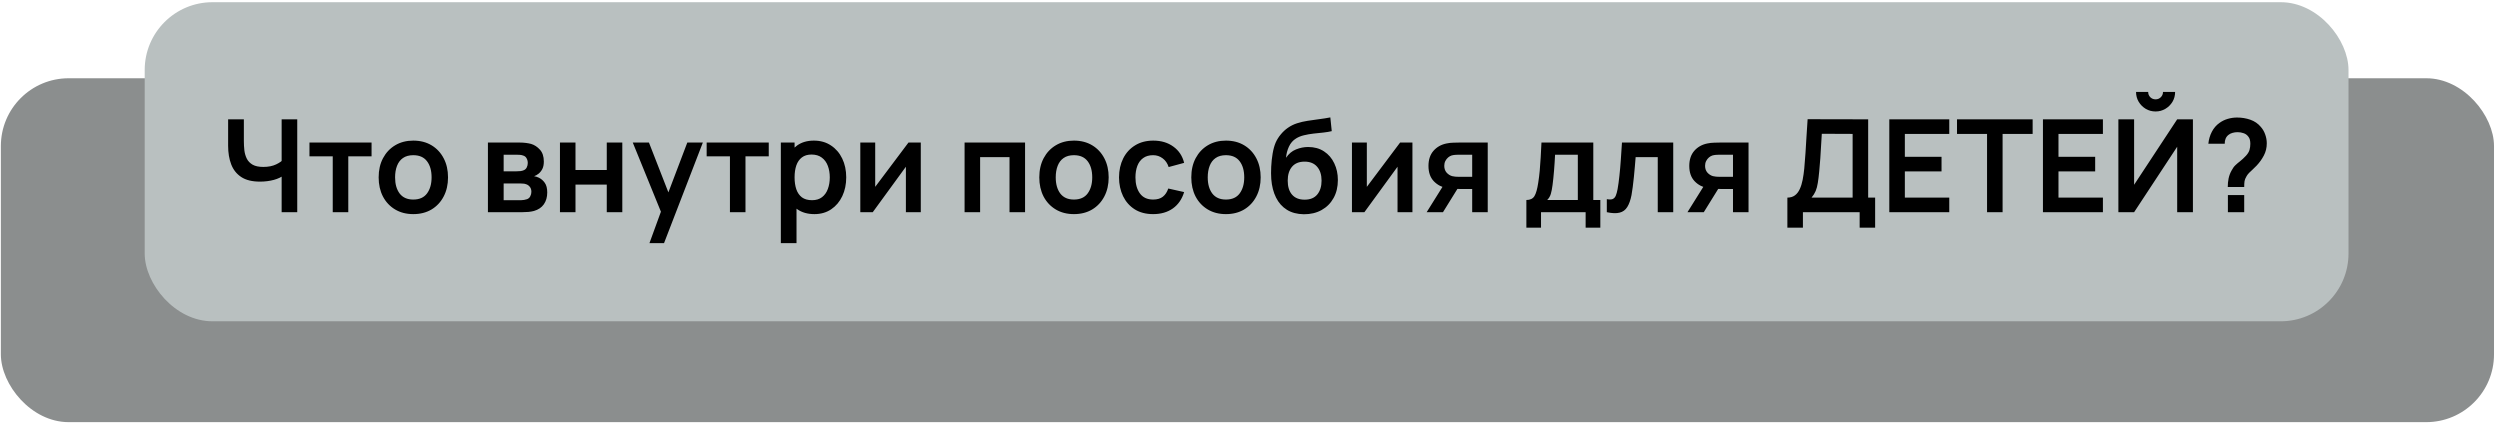
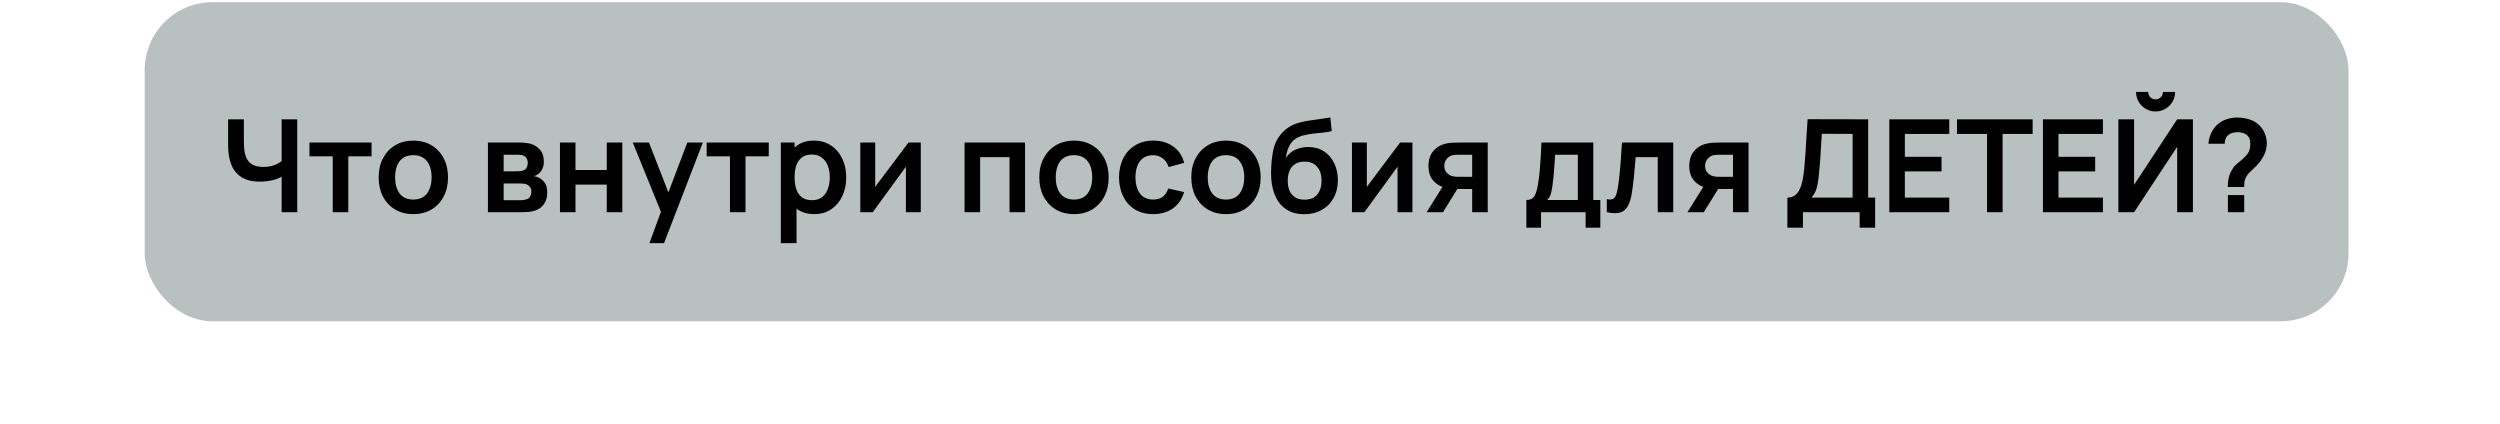
<svg xmlns="http://www.w3.org/2000/svg" width="360" height="61" viewBox="0 0 360 61" fill="none">
-   <rect x="0.125" y="11.269" width="359.012" height="49.519" rx="9.761" fill="#8B8E8E" />
  <rect x="20.837" y="0.317" width="317.349" height="45.948" rx="9.761" fill="#B9C0C0" />
-   <path d="M40.556 30.555V24.612L40.919 25.188C40.553 25.491 40.058 25.73 39.433 25.903C38.808 26.07 38.142 26.154 37.437 26.154C36.31 26.154 35.413 25.934 34.744 25.494C34.076 25.055 33.593 24.448 33.296 23.674C32.999 22.901 32.85 22.006 32.85 20.991V17.184H35.116V20.304C35.116 20.762 35.14 21.214 35.19 21.66C35.246 22.099 35.363 22.498 35.543 22.857C35.728 23.216 36.01 23.504 36.388 23.721C36.765 23.931 37.276 24.037 37.92 24.037C38.638 24.037 39.251 23.916 39.758 23.674C40.266 23.433 40.625 23.176 40.835 22.904L40.556 24.027V17.184H42.803V30.555H40.556ZM47.915 30.555V22.514H44.563V20.527H53.505V22.514H50.153V30.555H47.915ZM59.512 30.833C58.509 30.833 57.633 30.607 56.884 30.155C56.135 29.703 55.553 29.081 55.139 28.289C54.73 27.491 54.526 26.574 54.526 25.541C54.526 24.488 54.736 23.566 55.157 22.774C55.578 21.982 56.163 21.363 56.912 20.917C57.661 20.471 58.528 20.248 59.512 20.248C60.521 20.248 61.4 20.474 62.149 20.926C62.898 21.378 63.479 22.003 63.894 22.802C64.309 23.594 64.516 24.507 64.516 25.541C64.516 26.581 64.306 27.5 63.885 28.298C63.47 29.091 62.888 29.713 62.139 30.165C61.39 30.61 60.514 30.833 59.512 30.833ZM59.512 28.735C60.403 28.735 61.065 28.438 61.499 27.843C61.932 27.249 62.149 26.482 62.149 25.541C62.149 24.569 61.929 23.795 61.489 23.22C61.05 22.638 60.391 22.347 59.512 22.347C58.911 22.347 58.416 22.483 58.026 22.755C57.642 23.021 57.358 23.396 57.172 23.879C56.986 24.355 56.893 24.909 56.893 25.541C56.893 26.512 57.113 27.289 57.553 27.871C57.998 28.447 58.651 28.735 59.512 28.735ZM70.261 30.555V20.527H74.82C75.148 20.527 75.454 20.546 75.739 20.583C76.024 20.62 76.268 20.666 76.472 20.722C76.955 20.864 77.382 21.143 77.754 21.558C78.125 21.966 78.311 22.532 78.311 23.257C78.311 23.684 78.243 24.037 78.106 24.315C77.97 24.587 77.791 24.817 77.568 25.002C77.463 25.089 77.355 25.163 77.243 25.225C77.132 25.287 77.02 25.336 76.909 25.374C77.15 25.411 77.379 25.482 77.596 25.587C77.936 25.754 78.221 26.002 78.45 26.33C78.685 26.658 78.803 27.119 78.803 27.713C78.803 28.388 78.639 28.957 78.311 29.422C77.989 29.88 77.515 30.199 76.89 30.378C76.661 30.44 76.398 30.486 76.101 30.517C75.804 30.542 75.501 30.555 75.191 30.555H70.261ZM72.526 28.828H75.033C75.163 28.828 75.306 28.815 75.46 28.79C75.615 28.766 75.754 28.732 75.878 28.688C76.101 28.608 76.262 28.465 76.361 28.261C76.466 28.057 76.519 27.843 76.519 27.62C76.519 27.317 76.442 27.076 76.287 26.896C76.138 26.711 75.959 26.587 75.748 26.525C75.624 26.475 75.488 26.448 75.34 26.441C75.197 26.429 75.08 26.423 74.987 26.423H72.526V28.828ZM72.526 24.668H74.383C74.575 24.668 74.761 24.659 74.94 24.64C75.126 24.615 75.281 24.575 75.405 24.519C75.609 24.439 75.757 24.303 75.85 24.111C75.949 23.919 75.999 23.705 75.999 23.47C75.999 23.223 75.943 23 75.832 22.802C75.727 22.597 75.556 22.461 75.321 22.393C75.166 22.331 74.978 22.297 74.755 22.291C74.538 22.285 74.399 22.282 74.337 22.282H72.526V24.668ZM80.634 30.555V20.527H82.871V24.482H87.374V20.527H89.612V30.555H87.374V26.581H82.871V30.555H80.634ZM93.522 35.011L95.454 29.71L95.491 31.269L91.118 20.527H93.448L96.549 28.475H95.955L98.972 20.527H101.21L95.621 35.011H93.522ZM105.111 30.555V22.514H101.759V20.527H110.7V22.514H107.349V30.555H105.111ZM117.279 30.833C116.301 30.833 115.481 30.601 114.818 30.137C114.156 29.672 113.658 29.041 113.323 28.243C112.989 27.438 112.822 26.537 112.822 25.541C112.822 24.532 112.989 23.628 113.323 22.829C113.658 22.031 114.147 21.403 114.79 20.945C115.44 20.48 116.242 20.248 117.195 20.248C118.142 20.248 118.962 20.48 119.656 20.945C120.355 21.403 120.897 22.031 121.28 22.829C121.664 23.622 121.856 24.526 121.856 25.541C121.856 26.543 121.667 27.444 121.29 28.243C120.912 29.041 120.38 29.672 119.693 30.137C119.006 30.601 118.201 30.833 117.279 30.833ZM112.441 35.011V20.527H114.419V27.565H114.698V35.011H112.441ZM116.935 28.828C117.517 28.828 117.997 28.682 118.374 28.391C118.752 28.1 119.03 27.707 119.21 27.212C119.396 26.711 119.489 26.154 119.489 25.541C119.489 24.934 119.396 24.383 119.21 23.888C119.024 23.387 118.736 22.991 118.346 22.7C117.957 22.402 117.461 22.254 116.861 22.254C116.291 22.254 115.827 22.393 115.468 22.672C115.109 22.944 114.843 23.328 114.67 23.823C114.503 24.312 114.419 24.885 114.419 25.541C114.419 26.191 114.503 26.763 114.67 27.258C114.843 27.754 115.112 28.14 115.477 28.419C115.849 28.691 116.335 28.828 116.935 28.828ZM132.593 20.527V30.555H130.448V24.009L125.676 30.555H123.884V20.527H126.029V26.906L130.82 20.527H132.593ZM138.899 30.555V20.527H147.609V30.555H145.371V22.625H141.137V30.555H138.899ZM154.644 30.833C153.642 30.833 152.766 30.607 152.017 30.155C151.268 29.703 150.686 29.081 150.271 28.289C149.863 27.491 149.659 26.574 149.659 25.541C149.659 24.488 149.869 23.566 150.29 22.774C150.711 21.982 151.296 21.363 152.045 20.917C152.794 20.471 153.66 20.248 154.644 20.248C155.653 20.248 156.532 20.474 157.281 20.926C158.03 21.378 158.612 22.003 159.027 22.802C159.442 23.594 159.649 24.507 159.649 25.541C159.649 26.581 159.439 27.5 159.018 28.298C158.603 29.091 158.021 29.713 157.272 30.165C156.523 30.61 155.647 30.833 154.644 30.833ZM154.644 28.735C155.536 28.735 156.198 28.438 156.631 27.843C157.065 27.249 157.281 26.482 157.281 25.541C157.281 24.569 157.062 23.795 156.622 23.22C156.183 22.638 155.523 22.347 154.644 22.347C154.044 22.347 153.549 22.483 153.159 22.755C152.775 23.021 152.49 23.396 152.305 23.879C152.119 24.355 152.026 24.909 152.026 25.541C152.026 26.512 152.246 27.289 152.685 27.871C153.131 28.447 153.784 28.735 154.644 28.735ZM166.049 30.833C165.016 30.833 164.133 30.604 163.403 30.146C162.673 29.682 162.113 29.05 161.723 28.252C161.339 27.453 161.144 26.55 161.138 25.541C161.144 24.513 161.345 23.603 161.741 22.811C162.143 22.012 162.713 21.387 163.45 20.935C164.186 20.477 165.062 20.248 166.077 20.248C167.216 20.248 168.179 20.536 168.965 21.112C169.757 21.681 170.274 22.461 170.515 23.452L168.287 24.055C168.114 23.517 167.826 23.099 167.423 22.802C167.021 22.498 166.563 22.347 166.049 22.347C165.467 22.347 164.988 22.486 164.61 22.765C164.233 23.037 163.954 23.415 163.774 23.897C163.595 24.38 163.505 24.928 163.505 25.541C163.505 26.494 163.719 27.265 164.146 27.853C164.573 28.441 165.207 28.735 166.049 28.735C166.643 28.735 167.111 28.599 167.451 28.326C167.798 28.054 168.058 27.661 168.231 27.147L170.515 27.658C170.206 28.679 169.664 29.465 168.89 30.016C168.117 30.561 167.17 30.833 166.049 30.833ZM176.533 30.833C175.53 30.833 174.654 30.607 173.905 30.155C173.156 29.703 172.574 29.081 172.16 28.289C171.751 27.491 171.547 26.574 171.547 25.541C171.547 24.488 171.757 23.566 172.178 22.774C172.599 21.982 173.184 21.363 173.933 20.917C174.682 20.471 175.548 20.248 176.533 20.248C177.542 20.248 178.421 20.474 179.17 20.926C179.919 21.378 180.5 22.003 180.915 22.802C181.33 23.594 181.537 24.507 181.537 25.541C181.537 26.581 181.327 27.5 180.906 28.298C180.491 29.091 179.909 29.713 179.16 30.165C178.411 30.61 177.535 30.833 176.533 30.833ZM176.533 28.735C177.424 28.735 178.086 28.438 178.52 27.843C178.953 27.249 179.17 26.482 179.17 25.541C179.17 24.569 178.95 23.795 178.51 23.22C178.071 22.638 177.412 22.347 176.533 22.347C175.932 22.347 175.437 22.483 175.047 22.755C174.663 23.021 174.379 23.396 174.193 23.879C174.007 24.355 173.914 24.909 173.914 25.541C173.914 26.512 174.134 27.289 174.574 27.871C175.019 28.447 175.672 28.735 176.533 28.735ZM187.752 30.852C186.798 30.839 185.988 30.626 185.319 30.211C184.651 29.796 184.128 29.211 183.75 28.456C183.372 27.701 183.143 26.81 183.063 25.782C183.026 25.256 183.023 24.668 183.054 24.018C183.085 23.368 183.153 22.734 183.258 22.115C183.363 21.496 183.509 20.97 183.694 20.536C183.886 20.103 184.137 19.704 184.446 19.338C184.756 18.967 185.09 18.658 185.449 18.41C185.858 18.125 186.3 17.905 186.777 17.751C187.26 17.596 187.764 17.478 188.29 17.398C188.816 17.311 189.358 17.234 189.915 17.166C190.472 17.098 191.023 17.011 191.568 16.906L191.772 18.884C191.425 18.97 191.023 19.038 190.565 19.088C190.113 19.131 189.643 19.181 189.154 19.236C188.671 19.292 188.21 19.372 187.77 19.478C187.331 19.583 186.95 19.738 186.628 19.942C186.183 20.214 185.842 20.604 185.607 21.112C185.372 21.619 185.232 22.155 185.189 22.718C185.573 22.149 186.05 21.749 186.619 21.52C187.195 21.285 187.776 21.168 188.365 21.168C189.256 21.168 190.02 21.378 190.658 21.799C191.302 22.22 191.794 22.792 192.134 23.517C192.481 24.235 192.654 25.036 192.654 25.921C192.654 26.912 192.447 27.778 192.032 28.521C191.617 29.264 191.042 29.84 190.305 30.248C189.568 30.657 188.717 30.858 187.752 30.852ZM187.863 28.753C188.668 28.753 189.274 28.506 189.683 28.01C190.098 27.509 190.305 26.844 190.305 26.014C190.305 25.166 190.091 24.498 189.664 24.009C189.243 23.52 188.643 23.275 187.863 23.275C187.071 23.275 186.467 23.52 186.053 24.009C185.638 24.498 185.431 25.166 185.431 26.014C185.431 26.881 185.641 27.555 186.062 28.038C186.483 28.515 187.083 28.753 187.863 28.753ZM203.39 20.527V30.555H201.245V24.009L196.473 30.555H194.681V20.527H196.825V26.906L201.616 20.527H203.39ZM211.995 30.555V27.212H210.203C209.974 27.212 209.686 27.206 209.339 27.193C208.999 27.181 208.68 27.15 208.383 27.101C207.609 26.958 206.969 26.621 206.461 26.088C205.954 25.55 205.7 24.82 205.7 23.897C205.7 22.994 205.941 22.266 206.424 21.715C206.907 21.165 207.535 20.812 208.309 20.657C208.631 20.589 208.962 20.552 209.302 20.546C209.649 20.533 209.937 20.527 210.166 20.527H214.233V30.555H211.995ZM205.44 30.555L207.835 26.72H210.166L207.789 30.555H205.44ZM209.971 25.457H211.995V22.282H209.971C209.853 22.282 209.711 22.288 209.544 22.3C209.377 22.313 209.209 22.34 209.042 22.384C208.863 22.44 208.693 22.535 208.532 22.672C208.371 22.808 208.238 22.978 208.132 23.182C208.027 23.387 207.975 23.619 207.975 23.879C207.975 24.269 208.086 24.594 208.309 24.854C208.538 25.107 208.804 25.278 209.107 25.364C209.256 25.401 209.408 25.426 209.562 25.439C209.723 25.451 209.859 25.457 209.971 25.457ZM219.798 32.783V28.8C220.343 28.8 220.729 28.614 220.958 28.243C221.187 27.871 221.37 27.227 221.506 26.311C221.593 25.767 221.664 25.191 221.72 24.584C221.776 23.978 221.822 23.337 221.859 22.662C221.902 21.988 221.94 21.276 221.971 20.527H229.435V28.8H230.448V32.783H228.331V30.555H221.906V32.783H219.798ZM222.797 28.8H227.207V22.282H223.93C223.911 22.653 223.889 23.034 223.865 23.424C223.84 23.808 223.812 24.191 223.781 24.575C223.75 24.959 223.716 25.327 223.679 25.68C223.648 26.027 223.611 26.349 223.567 26.646C223.499 27.166 223.416 27.593 223.317 27.927C223.218 28.261 223.044 28.552 222.797 28.8ZM231.381 30.555V28.679C231.747 28.747 232.028 28.741 232.226 28.66C232.424 28.574 232.573 28.413 232.672 28.178C232.771 27.942 232.858 27.63 232.932 27.24C233.031 26.689 233.118 26.054 233.192 25.336C233.272 24.618 233.34 23.851 233.396 23.034C233.458 22.217 233.514 21.381 233.563 20.527H240.945V30.555H238.716V22.625H235.532C235.501 23.028 235.464 23.48 235.42 23.981C235.377 24.476 235.33 24.977 235.281 25.485C235.231 25.992 235.176 26.475 235.114 26.933C235.058 27.385 234.999 27.772 234.937 28.094C234.795 28.818 234.591 29.391 234.325 29.812C234.065 30.233 233.699 30.502 233.229 30.619C232.759 30.743 232.143 30.722 231.381 30.555ZM249.551 30.555V27.212H247.759C247.53 27.212 247.242 27.206 246.896 27.193C246.555 27.181 246.236 27.15 245.939 27.101C245.166 26.958 244.525 26.621 244.017 26.088C243.51 25.55 243.256 24.82 243.256 23.897C243.256 22.994 243.497 22.266 243.98 21.715C244.463 21.165 245.091 20.812 245.865 20.657C246.187 20.589 246.518 20.552 246.859 20.546C247.205 20.533 247.493 20.527 247.722 20.527H251.789V30.555H249.551ZM242.996 30.555L245.392 26.72H247.722L245.345 30.555H242.996ZM247.527 25.457H249.551V22.282H247.527C247.409 22.282 247.267 22.288 247.1 22.3C246.933 22.313 246.766 22.34 246.599 22.384C246.419 22.44 246.249 22.535 246.088 22.672C245.927 22.808 245.794 22.978 245.689 23.182C245.583 23.387 245.531 23.619 245.531 23.879C245.531 24.269 245.642 24.594 245.865 24.854C246.094 25.107 246.36 25.278 246.664 25.364C246.812 25.401 246.964 25.426 247.118 25.439C247.279 25.451 247.416 25.457 247.527 25.457ZM257.382 32.783V28.456C257.815 28.456 258.177 28.348 258.468 28.131C258.759 27.915 258.991 27.614 259.165 27.23C259.344 26.847 259.483 26.401 259.582 25.893C259.681 25.38 259.759 24.835 259.815 24.259C259.883 23.498 259.941 22.752 259.991 22.022C260.04 21.285 260.087 20.524 260.13 19.738C260.18 18.945 260.235 18.088 260.297 17.166L269.016 17.184V28.456H270.019V32.783H267.79V30.555H259.62V32.783H257.382ZM260.864 28.456H266.778V19.283L262.34 19.264C262.297 19.914 262.26 20.521 262.229 21.084C262.204 21.641 262.17 22.207 262.126 22.783C262.089 23.359 262.037 23.987 261.969 24.668C261.907 25.336 261.839 25.893 261.764 26.339C261.696 26.785 261.594 27.172 261.458 27.5C261.322 27.822 261.124 28.14 260.864 28.456ZM272.06 30.555V17.184H280.695V19.283H274.298V22.579H279.581V24.677H274.298V28.456H280.695V30.555H272.06ZM286.135 30.555V19.283H281.809V17.184H292.7V19.283H288.373V30.555H286.135ZM294.184 30.555V17.184H302.819V19.283H296.422V22.579H301.705V24.677H296.422V28.456H302.819V30.555H294.184ZM305.047 30.555V17.184H307.312V26.608L313.514 17.184H315.78V30.555H313.514V21.13L307.312 30.555H305.047ZM310.404 16.052C309.884 16.052 309.411 15.925 308.983 15.671C308.563 15.417 308.225 15.08 307.971 14.659C307.718 14.232 307.591 13.758 307.591 13.238H309.336C309.336 13.536 309.438 13.789 309.643 14C309.853 14.204 310.107 14.306 310.404 14.306C310.701 14.306 310.952 14.204 311.156 14C311.367 13.789 311.472 13.536 311.472 13.238H313.217C313.217 13.758 313.09 14.232 312.837 14.659C312.583 15.08 312.242 15.417 311.815 15.671C311.388 15.925 310.918 16.052 310.404 16.052ZM320.799 26.924C320.799 26.497 320.839 26.085 320.919 25.689C321.006 25.287 321.145 24.916 321.337 24.575C321.504 24.247 321.69 23.987 321.894 23.795C322.099 23.597 322.328 23.402 322.581 23.21C322.835 23.012 323.117 22.749 323.426 22.421C323.68 22.142 323.847 21.867 323.928 21.595C324.008 21.316 324.048 21.019 324.048 20.703C324.048 20.499 324.027 20.307 323.983 20.128C323.94 19.948 323.863 19.793 323.751 19.663C323.578 19.434 323.355 19.273 323.083 19.181C322.81 19.082 322.52 19.032 322.21 19.032C321.956 19.032 321.712 19.066 321.477 19.134C321.248 19.196 321.053 19.295 320.892 19.431C320.706 19.58 320.57 19.762 320.483 19.979C320.396 20.196 320.356 20.434 320.362 20.694H318.004C318.066 20.075 318.233 19.503 318.505 18.976C318.784 18.444 319.149 18.02 319.601 17.704C319.954 17.444 320.35 17.249 320.789 17.119C321.235 16.989 321.681 16.924 322.126 16.924C322.807 16.924 323.448 17.03 324.048 17.24C324.655 17.451 325.16 17.797 325.562 18.28C325.84 18.596 326.051 18.961 326.193 19.376C326.342 19.79 326.416 20.211 326.416 20.638C326.416 21.276 326.277 21.858 325.998 22.384C325.726 22.91 325.379 23.396 324.958 23.842C324.76 24.052 324.571 24.238 324.392 24.399C324.212 24.56 324.045 24.717 323.891 24.872C323.742 25.021 323.618 25.179 323.519 25.346C323.346 25.637 323.244 25.884 323.213 26.088C323.182 26.287 323.166 26.565 323.166 26.924H320.799ZM320.817 30.555V28.094H323.166V30.555H320.817Z" fill="black" />
+   <path d="M40.556 30.555V24.612L40.919 25.188C40.553 25.491 40.058 25.73 39.433 25.903C38.808 26.07 38.142 26.154 37.437 26.154C36.31 26.154 35.413 25.934 34.744 25.494C34.076 25.055 33.593 24.448 33.296 23.674C32.999 22.901 32.85 22.006 32.85 20.991V17.184H35.116V20.304C35.116 20.762 35.14 21.214 35.19 21.66C35.246 22.099 35.363 22.498 35.543 22.857C35.728 23.216 36.01 23.504 36.388 23.721C36.765 23.931 37.276 24.037 37.92 24.037C38.638 24.037 39.251 23.916 39.758 23.674C40.266 23.433 40.625 23.176 40.835 22.904L40.556 24.027V17.184H42.803V30.555H40.556ZM47.915 30.555V22.514H44.563V20.527H53.505V22.514H50.153V30.555H47.915ZM59.512 30.833C58.509 30.833 57.633 30.607 56.884 30.155C56.135 29.703 55.553 29.081 55.139 28.289C54.73 27.491 54.526 26.574 54.526 25.541C54.526 24.488 54.736 23.566 55.157 22.774C55.578 21.982 56.163 21.363 56.912 20.917C57.661 20.471 58.528 20.248 59.512 20.248C60.521 20.248 61.4 20.474 62.149 20.926C62.898 21.378 63.479 22.003 63.894 22.802C64.309 23.594 64.516 24.507 64.516 25.541C64.516 26.581 64.306 27.5 63.885 28.298C63.47 29.091 62.888 29.713 62.139 30.165C61.39 30.61 60.514 30.833 59.512 30.833ZM59.512 28.735C60.403 28.735 61.065 28.438 61.499 27.843C61.932 27.249 62.149 26.482 62.149 25.541C62.149 24.569 61.929 23.795 61.489 23.22C61.05 22.638 60.391 22.347 59.512 22.347C58.911 22.347 58.416 22.483 58.026 22.755C57.642 23.021 57.358 23.396 57.172 23.879C56.986 24.355 56.893 24.909 56.893 25.541C56.893 26.512 57.113 27.289 57.553 27.871C57.998 28.447 58.651 28.735 59.512 28.735ZM70.261 30.555V20.527H74.82C75.148 20.527 75.454 20.546 75.739 20.583C76.024 20.62 76.268 20.666 76.472 20.722C76.955 20.864 77.382 21.143 77.754 21.558C78.125 21.966 78.311 22.532 78.311 23.257C78.311 23.684 78.243 24.037 78.106 24.315C77.97 24.587 77.791 24.817 77.568 25.002C77.463 25.089 77.355 25.163 77.243 25.225C77.132 25.287 77.02 25.336 76.909 25.374C77.15 25.411 77.379 25.482 77.596 25.587C77.936 25.754 78.221 26.002 78.45 26.33C78.685 26.658 78.803 27.119 78.803 27.713C78.803 28.388 78.639 28.957 78.311 29.422C77.989 29.88 77.515 30.199 76.89 30.378C76.661 30.44 76.398 30.486 76.101 30.517C75.804 30.542 75.501 30.555 75.191 30.555H70.261ZM72.526 28.828H75.033C75.163 28.828 75.306 28.815 75.46 28.79C75.615 28.766 75.754 28.732 75.878 28.688C76.101 28.608 76.262 28.465 76.361 28.261C76.466 28.057 76.519 27.843 76.519 27.62C76.519 27.317 76.442 27.076 76.287 26.896C76.138 26.711 75.959 26.587 75.748 26.525C75.624 26.475 75.488 26.448 75.34 26.441C75.197 26.429 75.08 26.423 74.987 26.423H72.526ZM72.526 24.668H74.383C74.575 24.668 74.761 24.659 74.94 24.64C75.126 24.615 75.281 24.575 75.405 24.519C75.609 24.439 75.757 24.303 75.85 24.111C75.949 23.919 75.999 23.705 75.999 23.47C75.999 23.223 75.943 23 75.832 22.802C75.727 22.597 75.556 22.461 75.321 22.393C75.166 22.331 74.978 22.297 74.755 22.291C74.538 22.285 74.399 22.282 74.337 22.282H72.526V24.668ZM80.634 30.555V20.527H82.871V24.482H87.374V20.527H89.612V30.555H87.374V26.581H82.871V30.555H80.634ZM93.522 35.011L95.454 29.71L95.491 31.269L91.118 20.527H93.448L96.549 28.475H95.955L98.972 20.527H101.21L95.621 35.011H93.522ZM105.111 30.555V22.514H101.759V20.527H110.7V22.514H107.349V30.555H105.111ZM117.279 30.833C116.301 30.833 115.481 30.601 114.818 30.137C114.156 29.672 113.658 29.041 113.323 28.243C112.989 27.438 112.822 26.537 112.822 25.541C112.822 24.532 112.989 23.628 113.323 22.829C113.658 22.031 114.147 21.403 114.79 20.945C115.44 20.48 116.242 20.248 117.195 20.248C118.142 20.248 118.962 20.48 119.656 20.945C120.355 21.403 120.897 22.031 121.28 22.829C121.664 23.622 121.856 24.526 121.856 25.541C121.856 26.543 121.667 27.444 121.29 28.243C120.912 29.041 120.38 29.672 119.693 30.137C119.006 30.601 118.201 30.833 117.279 30.833ZM112.441 35.011V20.527H114.419V27.565H114.698V35.011H112.441ZM116.935 28.828C117.517 28.828 117.997 28.682 118.374 28.391C118.752 28.1 119.03 27.707 119.21 27.212C119.396 26.711 119.489 26.154 119.489 25.541C119.489 24.934 119.396 24.383 119.21 23.888C119.024 23.387 118.736 22.991 118.346 22.7C117.957 22.402 117.461 22.254 116.861 22.254C116.291 22.254 115.827 22.393 115.468 22.672C115.109 22.944 114.843 23.328 114.67 23.823C114.503 24.312 114.419 24.885 114.419 25.541C114.419 26.191 114.503 26.763 114.67 27.258C114.843 27.754 115.112 28.14 115.477 28.419C115.849 28.691 116.335 28.828 116.935 28.828ZM132.593 20.527V30.555H130.448V24.009L125.676 30.555H123.884V20.527H126.029V26.906L130.82 20.527H132.593ZM138.899 30.555V20.527H147.609V30.555H145.371V22.625H141.137V30.555H138.899ZM154.644 30.833C153.642 30.833 152.766 30.607 152.017 30.155C151.268 29.703 150.686 29.081 150.271 28.289C149.863 27.491 149.659 26.574 149.659 25.541C149.659 24.488 149.869 23.566 150.29 22.774C150.711 21.982 151.296 21.363 152.045 20.917C152.794 20.471 153.66 20.248 154.644 20.248C155.653 20.248 156.532 20.474 157.281 20.926C158.03 21.378 158.612 22.003 159.027 22.802C159.442 23.594 159.649 24.507 159.649 25.541C159.649 26.581 159.439 27.5 159.018 28.298C158.603 29.091 158.021 29.713 157.272 30.165C156.523 30.61 155.647 30.833 154.644 30.833ZM154.644 28.735C155.536 28.735 156.198 28.438 156.631 27.843C157.065 27.249 157.281 26.482 157.281 25.541C157.281 24.569 157.062 23.795 156.622 23.22C156.183 22.638 155.523 22.347 154.644 22.347C154.044 22.347 153.549 22.483 153.159 22.755C152.775 23.021 152.49 23.396 152.305 23.879C152.119 24.355 152.026 24.909 152.026 25.541C152.026 26.512 152.246 27.289 152.685 27.871C153.131 28.447 153.784 28.735 154.644 28.735ZM166.049 30.833C165.016 30.833 164.133 30.604 163.403 30.146C162.673 29.682 162.113 29.05 161.723 28.252C161.339 27.453 161.144 26.55 161.138 25.541C161.144 24.513 161.345 23.603 161.741 22.811C162.143 22.012 162.713 21.387 163.45 20.935C164.186 20.477 165.062 20.248 166.077 20.248C167.216 20.248 168.179 20.536 168.965 21.112C169.757 21.681 170.274 22.461 170.515 23.452L168.287 24.055C168.114 23.517 167.826 23.099 167.423 22.802C167.021 22.498 166.563 22.347 166.049 22.347C165.467 22.347 164.988 22.486 164.61 22.765C164.233 23.037 163.954 23.415 163.774 23.897C163.595 24.38 163.505 24.928 163.505 25.541C163.505 26.494 163.719 27.265 164.146 27.853C164.573 28.441 165.207 28.735 166.049 28.735C166.643 28.735 167.111 28.599 167.451 28.326C167.798 28.054 168.058 27.661 168.231 27.147L170.515 27.658C170.206 28.679 169.664 29.465 168.89 30.016C168.117 30.561 167.17 30.833 166.049 30.833ZM176.533 30.833C175.53 30.833 174.654 30.607 173.905 30.155C173.156 29.703 172.574 29.081 172.16 28.289C171.751 27.491 171.547 26.574 171.547 25.541C171.547 24.488 171.757 23.566 172.178 22.774C172.599 21.982 173.184 21.363 173.933 20.917C174.682 20.471 175.548 20.248 176.533 20.248C177.542 20.248 178.421 20.474 179.17 20.926C179.919 21.378 180.5 22.003 180.915 22.802C181.33 23.594 181.537 24.507 181.537 25.541C181.537 26.581 181.327 27.5 180.906 28.298C180.491 29.091 179.909 29.713 179.16 30.165C178.411 30.61 177.535 30.833 176.533 30.833ZM176.533 28.735C177.424 28.735 178.086 28.438 178.52 27.843C178.953 27.249 179.17 26.482 179.17 25.541C179.17 24.569 178.95 23.795 178.51 23.22C178.071 22.638 177.412 22.347 176.533 22.347C175.932 22.347 175.437 22.483 175.047 22.755C174.663 23.021 174.379 23.396 174.193 23.879C174.007 24.355 173.914 24.909 173.914 25.541C173.914 26.512 174.134 27.289 174.574 27.871C175.019 28.447 175.672 28.735 176.533 28.735ZM187.752 30.852C186.798 30.839 185.988 30.626 185.319 30.211C184.651 29.796 184.128 29.211 183.75 28.456C183.372 27.701 183.143 26.81 183.063 25.782C183.026 25.256 183.023 24.668 183.054 24.018C183.085 23.368 183.153 22.734 183.258 22.115C183.363 21.496 183.509 20.97 183.694 20.536C183.886 20.103 184.137 19.704 184.446 19.338C184.756 18.967 185.09 18.658 185.449 18.41C185.858 18.125 186.3 17.905 186.777 17.751C187.26 17.596 187.764 17.478 188.29 17.398C188.816 17.311 189.358 17.234 189.915 17.166C190.472 17.098 191.023 17.011 191.568 16.906L191.772 18.884C191.425 18.97 191.023 19.038 190.565 19.088C190.113 19.131 189.643 19.181 189.154 19.236C188.671 19.292 188.21 19.372 187.77 19.478C187.331 19.583 186.95 19.738 186.628 19.942C186.183 20.214 185.842 20.604 185.607 21.112C185.372 21.619 185.232 22.155 185.189 22.718C185.573 22.149 186.05 21.749 186.619 21.52C187.195 21.285 187.776 21.168 188.365 21.168C189.256 21.168 190.02 21.378 190.658 21.799C191.302 22.22 191.794 22.792 192.134 23.517C192.481 24.235 192.654 25.036 192.654 25.921C192.654 26.912 192.447 27.778 192.032 28.521C191.617 29.264 191.042 29.84 190.305 30.248C189.568 30.657 188.717 30.858 187.752 30.852ZM187.863 28.753C188.668 28.753 189.274 28.506 189.683 28.01C190.098 27.509 190.305 26.844 190.305 26.014C190.305 25.166 190.091 24.498 189.664 24.009C189.243 23.52 188.643 23.275 187.863 23.275C187.071 23.275 186.467 23.52 186.053 24.009C185.638 24.498 185.431 25.166 185.431 26.014C185.431 26.881 185.641 27.555 186.062 28.038C186.483 28.515 187.083 28.753 187.863 28.753ZM203.39 20.527V30.555H201.245V24.009L196.473 30.555H194.681V20.527H196.825V26.906L201.616 20.527H203.39ZM211.995 30.555V27.212H210.203C209.974 27.212 209.686 27.206 209.339 27.193C208.999 27.181 208.68 27.15 208.383 27.101C207.609 26.958 206.969 26.621 206.461 26.088C205.954 25.55 205.7 24.82 205.7 23.897C205.7 22.994 205.941 22.266 206.424 21.715C206.907 21.165 207.535 20.812 208.309 20.657C208.631 20.589 208.962 20.552 209.302 20.546C209.649 20.533 209.937 20.527 210.166 20.527H214.233V30.555H211.995ZM205.44 30.555L207.835 26.72H210.166L207.789 30.555H205.44ZM209.971 25.457H211.995V22.282H209.971C209.853 22.282 209.711 22.288 209.544 22.3C209.377 22.313 209.209 22.34 209.042 22.384C208.863 22.44 208.693 22.535 208.532 22.672C208.371 22.808 208.238 22.978 208.132 23.182C208.027 23.387 207.975 23.619 207.975 23.879C207.975 24.269 208.086 24.594 208.309 24.854C208.538 25.107 208.804 25.278 209.107 25.364C209.256 25.401 209.408 25.426 209.562 25.439C209.723 25.451 209.859 25.457 209.971 25.457ZM219.798 32.783V28.8C220.343 28.8 220.729 28.614 220.958 28.243C221.187 27.871 221.37 27.227 221.506 26.311C221.593 25.767 221.664 25.191 221.72 24.584C221.776 23.978 221.822 23.337 221.859 22.662C221.902 21.988 221.94 21.276 221.971 20.527H229.435V28.8H230.448V32.783H228.331V30.555H221.906V32.783H219.798ZM222.797 28.8H227.207V22.282H223.93C223.911 22.653 223.889 23.034 223.865 23.424C223.84 23.808 223.812 24.191 223.781 24.575C223.75 24.959 223.716 25.327 223.679 25.68C223.648 26.027 223.611 26.349 223.567 26.646C223.499 27.166 223.416 27.593 223.317 27.927C223.218 28.261 223.044 28.552 222.797 28.8ZM231.381 30.555V28.679C231.747 28.747 232.028 28.741 232.226 28.66C232.424 28.574 232.573 28.413 232.672 28.178C232.771 27.942 232.858 27.63 232.932 27.24C233.031 26.689 233.118 26.054 233.192 25.336C233.272 24.618 233.34 23.851 233.396 23.034C233.458 22.217 233.514 21.381 233.563 20.527H240.945V30.555H238.716V22.625H235.532C235.501 23.028 235.464 23.48 235.42 23.981C235.377 24.476 235.33 24.977 235.281 25.485C235.231 25.992 235.176 26.475 235.114 26.933C235.058 27.385 234.999 27.772 234.937 28.094C234.795 28.818 234.591 29.391 234.325 29.812C234.065 30.233 233.699 30.502 233.229 30.619C232.759 30.743 232.143 30.722 231.381 30.555ZM249.551 30.555V27.212H247.759C247.53 27.212 247.242 27.206 246.896 27.193C246.555 27.181 246.236 27.15 245.939 27.101C245.166 26.958 244.525 26.621 244.017 26.088C243.51 25.55 243.256 24.82 243.256 23.897C243.256 22.994 243.497 22.266 243.98 21.715C244.463 21.165 245.091 20.812 245.865 20.657C246.187 20.589 246.518 20.552 246.859 20.546C247.205 20.533 247.493 20.527 247.722 20.527H251.789V30.555H249.551ZM242.996 30.555L245.392 26.72H247.722L245.345 30.555H242.996ZM247.527 25.457H249.551V22.282H247.527C247.409 22.282 247.267 22.288 247.1 22.3C246.933 22.313 246.766 22.34 246.599 22.384C246.419 22.44 246.249 22.535 246.088 22.672C245.927 22.808 245.794 22.978 245.689 23.182C245.583 23.387 245.531 23.619 245.531 23.879C245.531 24.269 245.642 24.594 245.865 24.854C246.094 25.107 246.36 25.278 246.664 25.364C246.812 25.401 246.964 25.426 247.118 25.439C247.279 25.451 247.416 25.457 247.527 25.457ZM257.382 32.783V28.456C257.815 28.456 258.177 28.348 258.468 28.131C258.759 27.915 258.991 27.614 259.165 27.23C259.344 26.847 259.483 26.401 259.582 25.893C259.681 25.38 259.759 24.835 259.815 24.259C259.883 23.498 259.941 22.752 259.991 22.022C260.04 21.285 260.087 20.524 260.13 19.738C260.18 18.945 260.235 18.088 260.297 17.166L269.016 17.184V28.456H270.019V32.783H267.79V30.555H259.62V32.783H257.382ZM260.864 28.456H266.778V19.283L262.34 19.264C262.297 19.914 262.26 20.521 262.229 21.084C262.204 21.641 262.17 22.207 262.126 22.783C262.089 23.359 262.037 23.987 261.969 24.668C261.907 25.336 261.839 25.893 261.764 26.339C261.696 26.785 261.594 27.172 261.458 27.5C261.322 27.822 261.124 28.14 260.864 28.456ZM272.06 30.555V17.184H280.695V19.283H274.298V22.579H279.581V24.677H274.298V28.456H280.695V30.555H272.06ZM286.135 30.555V19.283H281.809V17.184H292.7V19.283H288.373V30.555H286.135ZM294.184 30.555V17.184H302.819V19.283H296.422V22.579H301.705V24.677H296.422V28.456H302.819V30.555H294.184ZM305.047 30.555V17.184H307.312V26.608L313.514 17.184H315.78V30.555H313.514V21.13L307.312 30.555H305.047ZM310.404 16.052C309.884 16.052 309.411 15.925 308.983 15.671C308.563 15.417 308.225 15.08 307.971 14.659C307.718 14.232 307.591 13.758 307.591 13.238H309.336C309.336 13.536 309.438 13.789 309.643 14C309.853 14.204 310.107 14.306 310.404 14.306C310.701 14.306 310.952 14.204 311.156 14C311.367 13.789 311.472 13.536 311.472 13.238H313.217C313.217 13.758 313.09 14.232 312.837 14.659C312.583 15.08 312.242 15.417 311.815 15.671C311.388 15.925 310.918 16.052 310.404 16.052ZM320.799 26.924C320.799 26.497 320.839 26.085 320.919 25.689C321.006 25.287 321.145 24.916 321.337 24.575C321.504 24.247 321.69 23.987 321.894 23.795C322.099 23.597 322.328 23.402 322.581 23.21C322.835 23.012 323.117 22.749 323.426 22.421C323.68 22.142 323.847 21.867 323.928 21.595C324.008 21.316 324.048 21.019 324.048 20.703C324.048 20.499 324.027 20.307 323.983 20.128C323.94 19.948 323.863 19.793 323.751 19.663C323.578 19.434 323.355 19.273 323.083 19.181C322.81 19.082 322.52 19.032 322.21 19.032C321.956 19.032 321.712 19.066 321.477 19.134C321.248 19.196 321.053 19.295 320.892 19.431C320.706 19.58 320.57 19.762 320.483 19.979C320.396 20.196 320.356 20.434 320.362 20.694H318.004C318.066 20.075 318.233 19.503 318.505 18.976C318.784 18.444 319.149 18.02 319.601 17.704C319.954 17.444 320.35 17.249 320.789 17.119C321.235 16.989 321.681 16.924 322.126 16.924C322.807 16.924 323.448 17.03 324.048 17.24C324.655 17.451 325.16 17.797 325.562 18.28C325.84 18.596 326.051 18.961 326.193 19.376C326.342 19.79 326.416 20.211 326.416 20.638C326.416 21.276 326.277 21.858 325.998 22.384C325.726 22.91 325.379 23.396 324.958 23.842C324.76 24.052 324.571 24.238 324.392 24.399C324.212 24.56 324.045 24.717 323.891 24.872C323.742 25.021 323.618 25.179 323.519 25.346C323.346 25.637 323.244 25.884 323.213 26.088C323.182 26.287 323.166 26.565 323.166 26.924H320.799ZM320.817 30.555V28.094H323.166V30.555H320.817Z" fill="black" />
</svg>